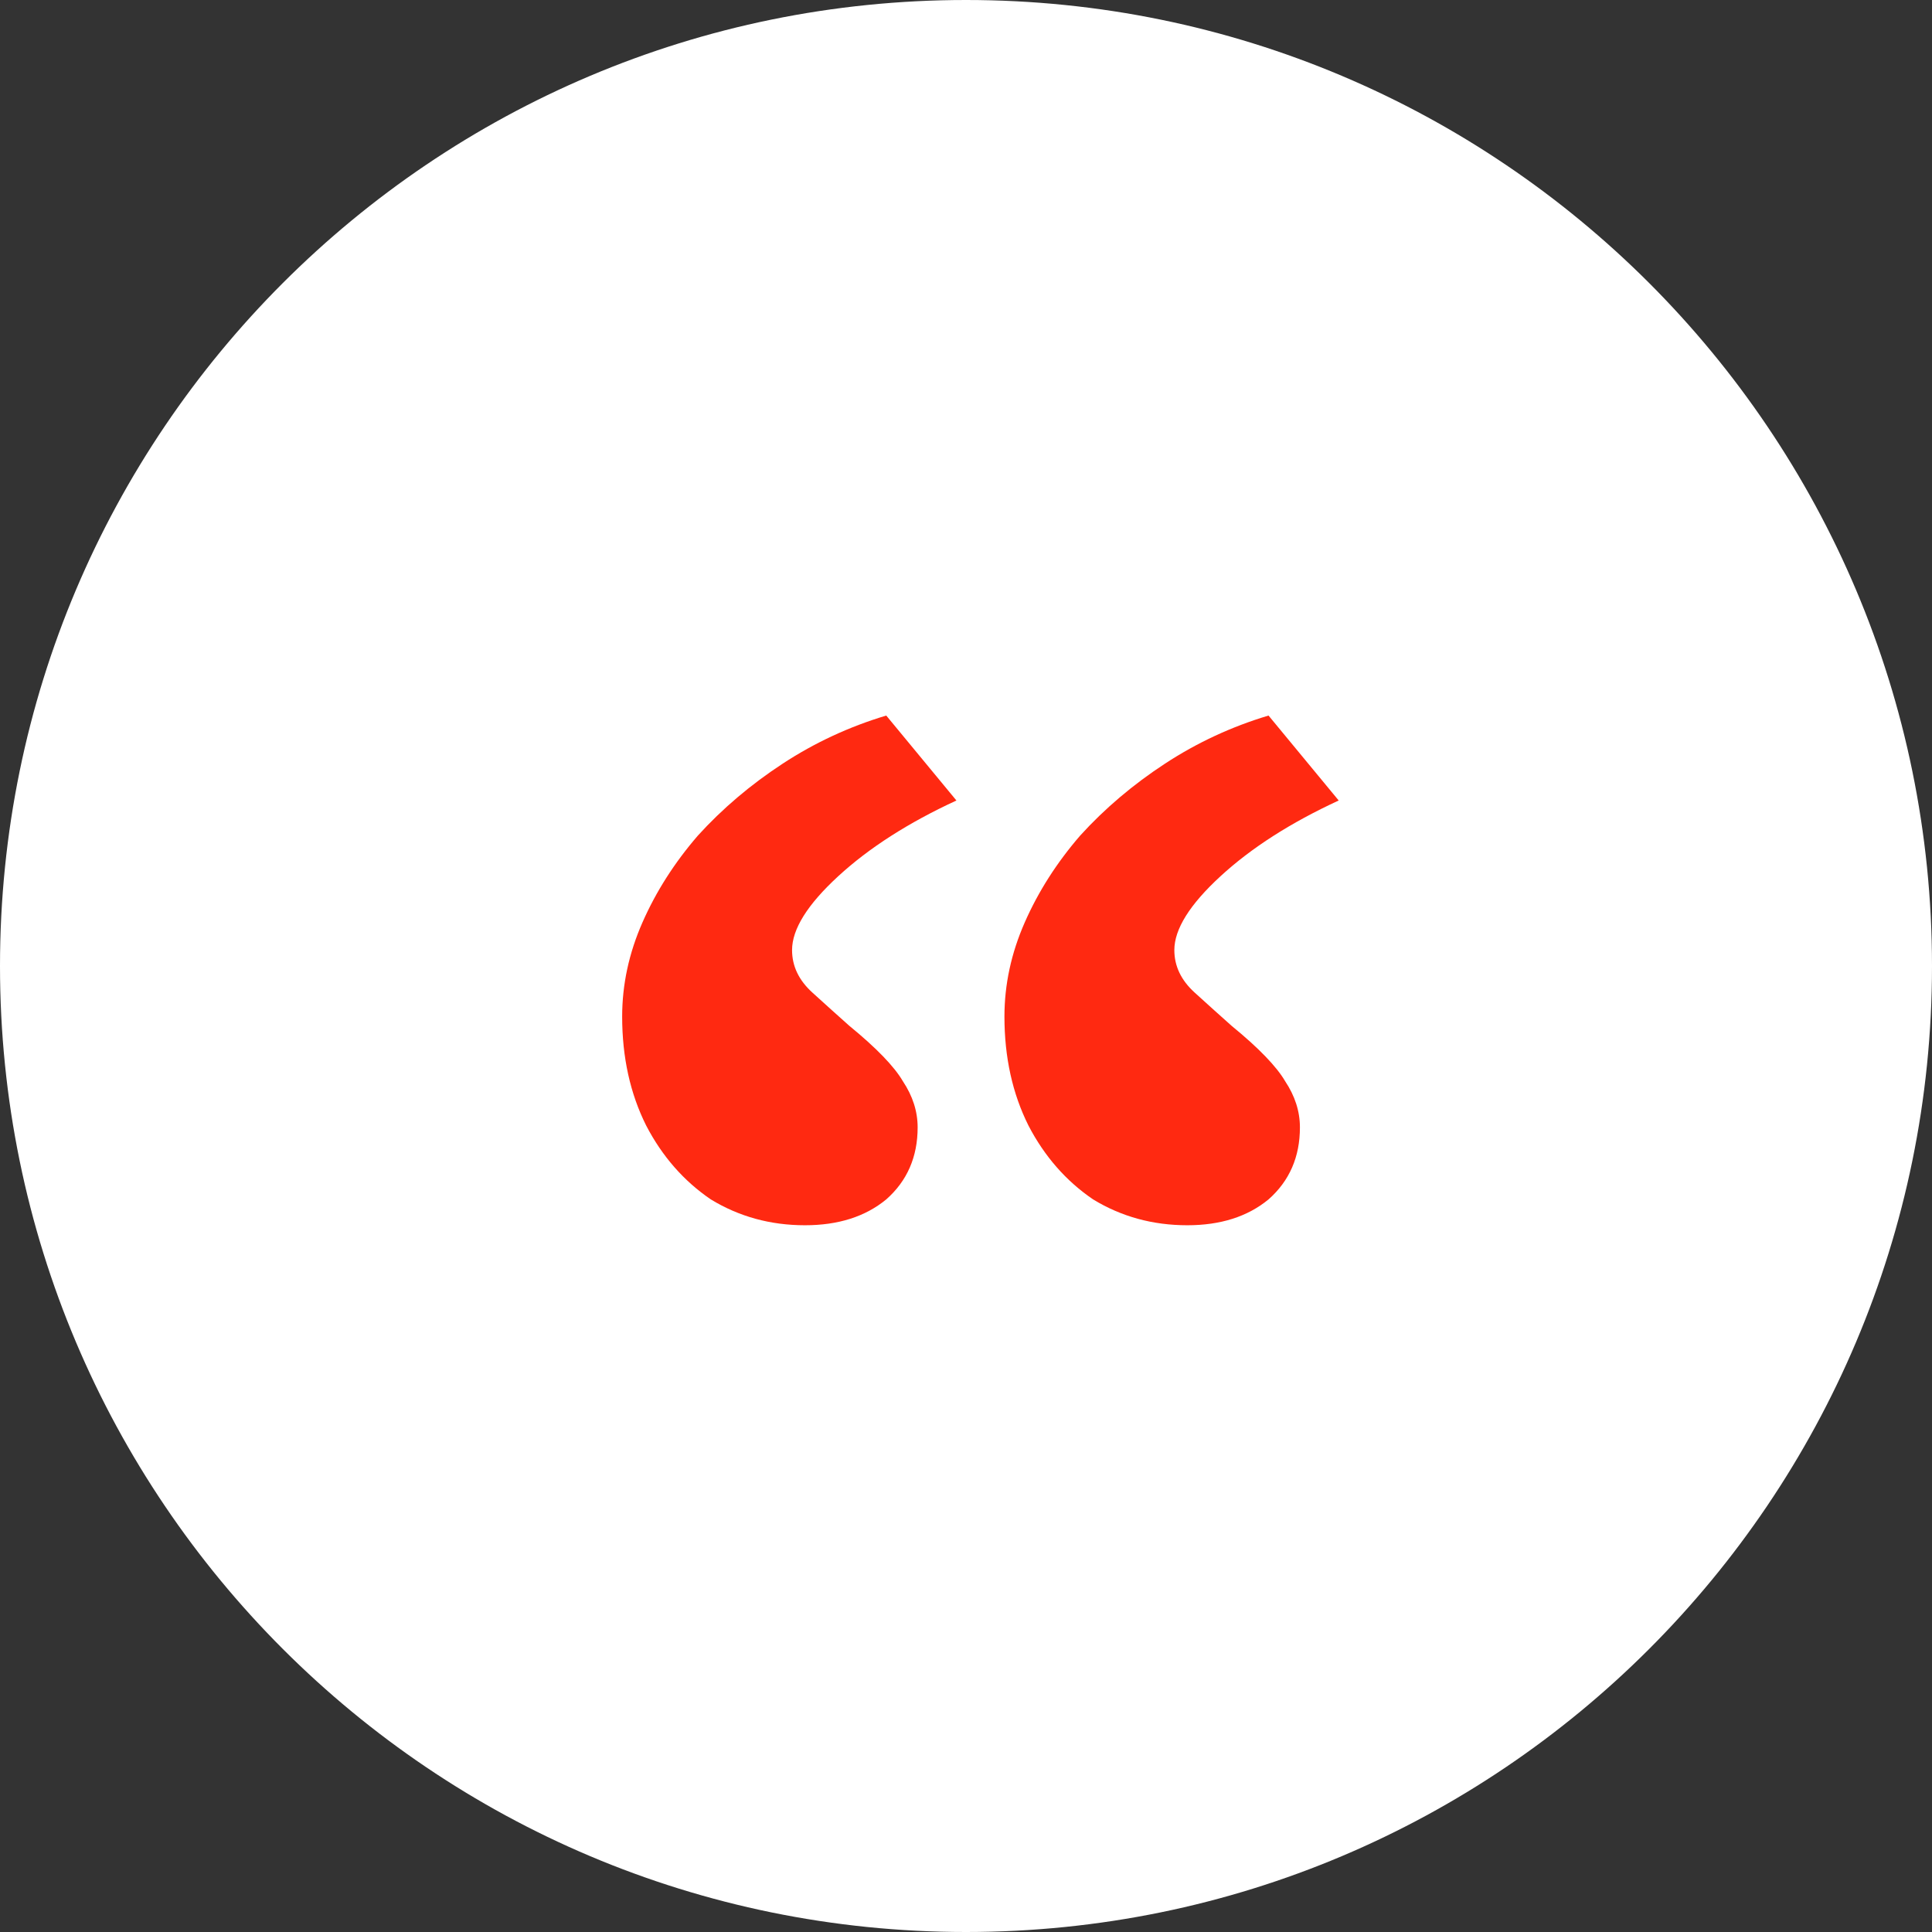
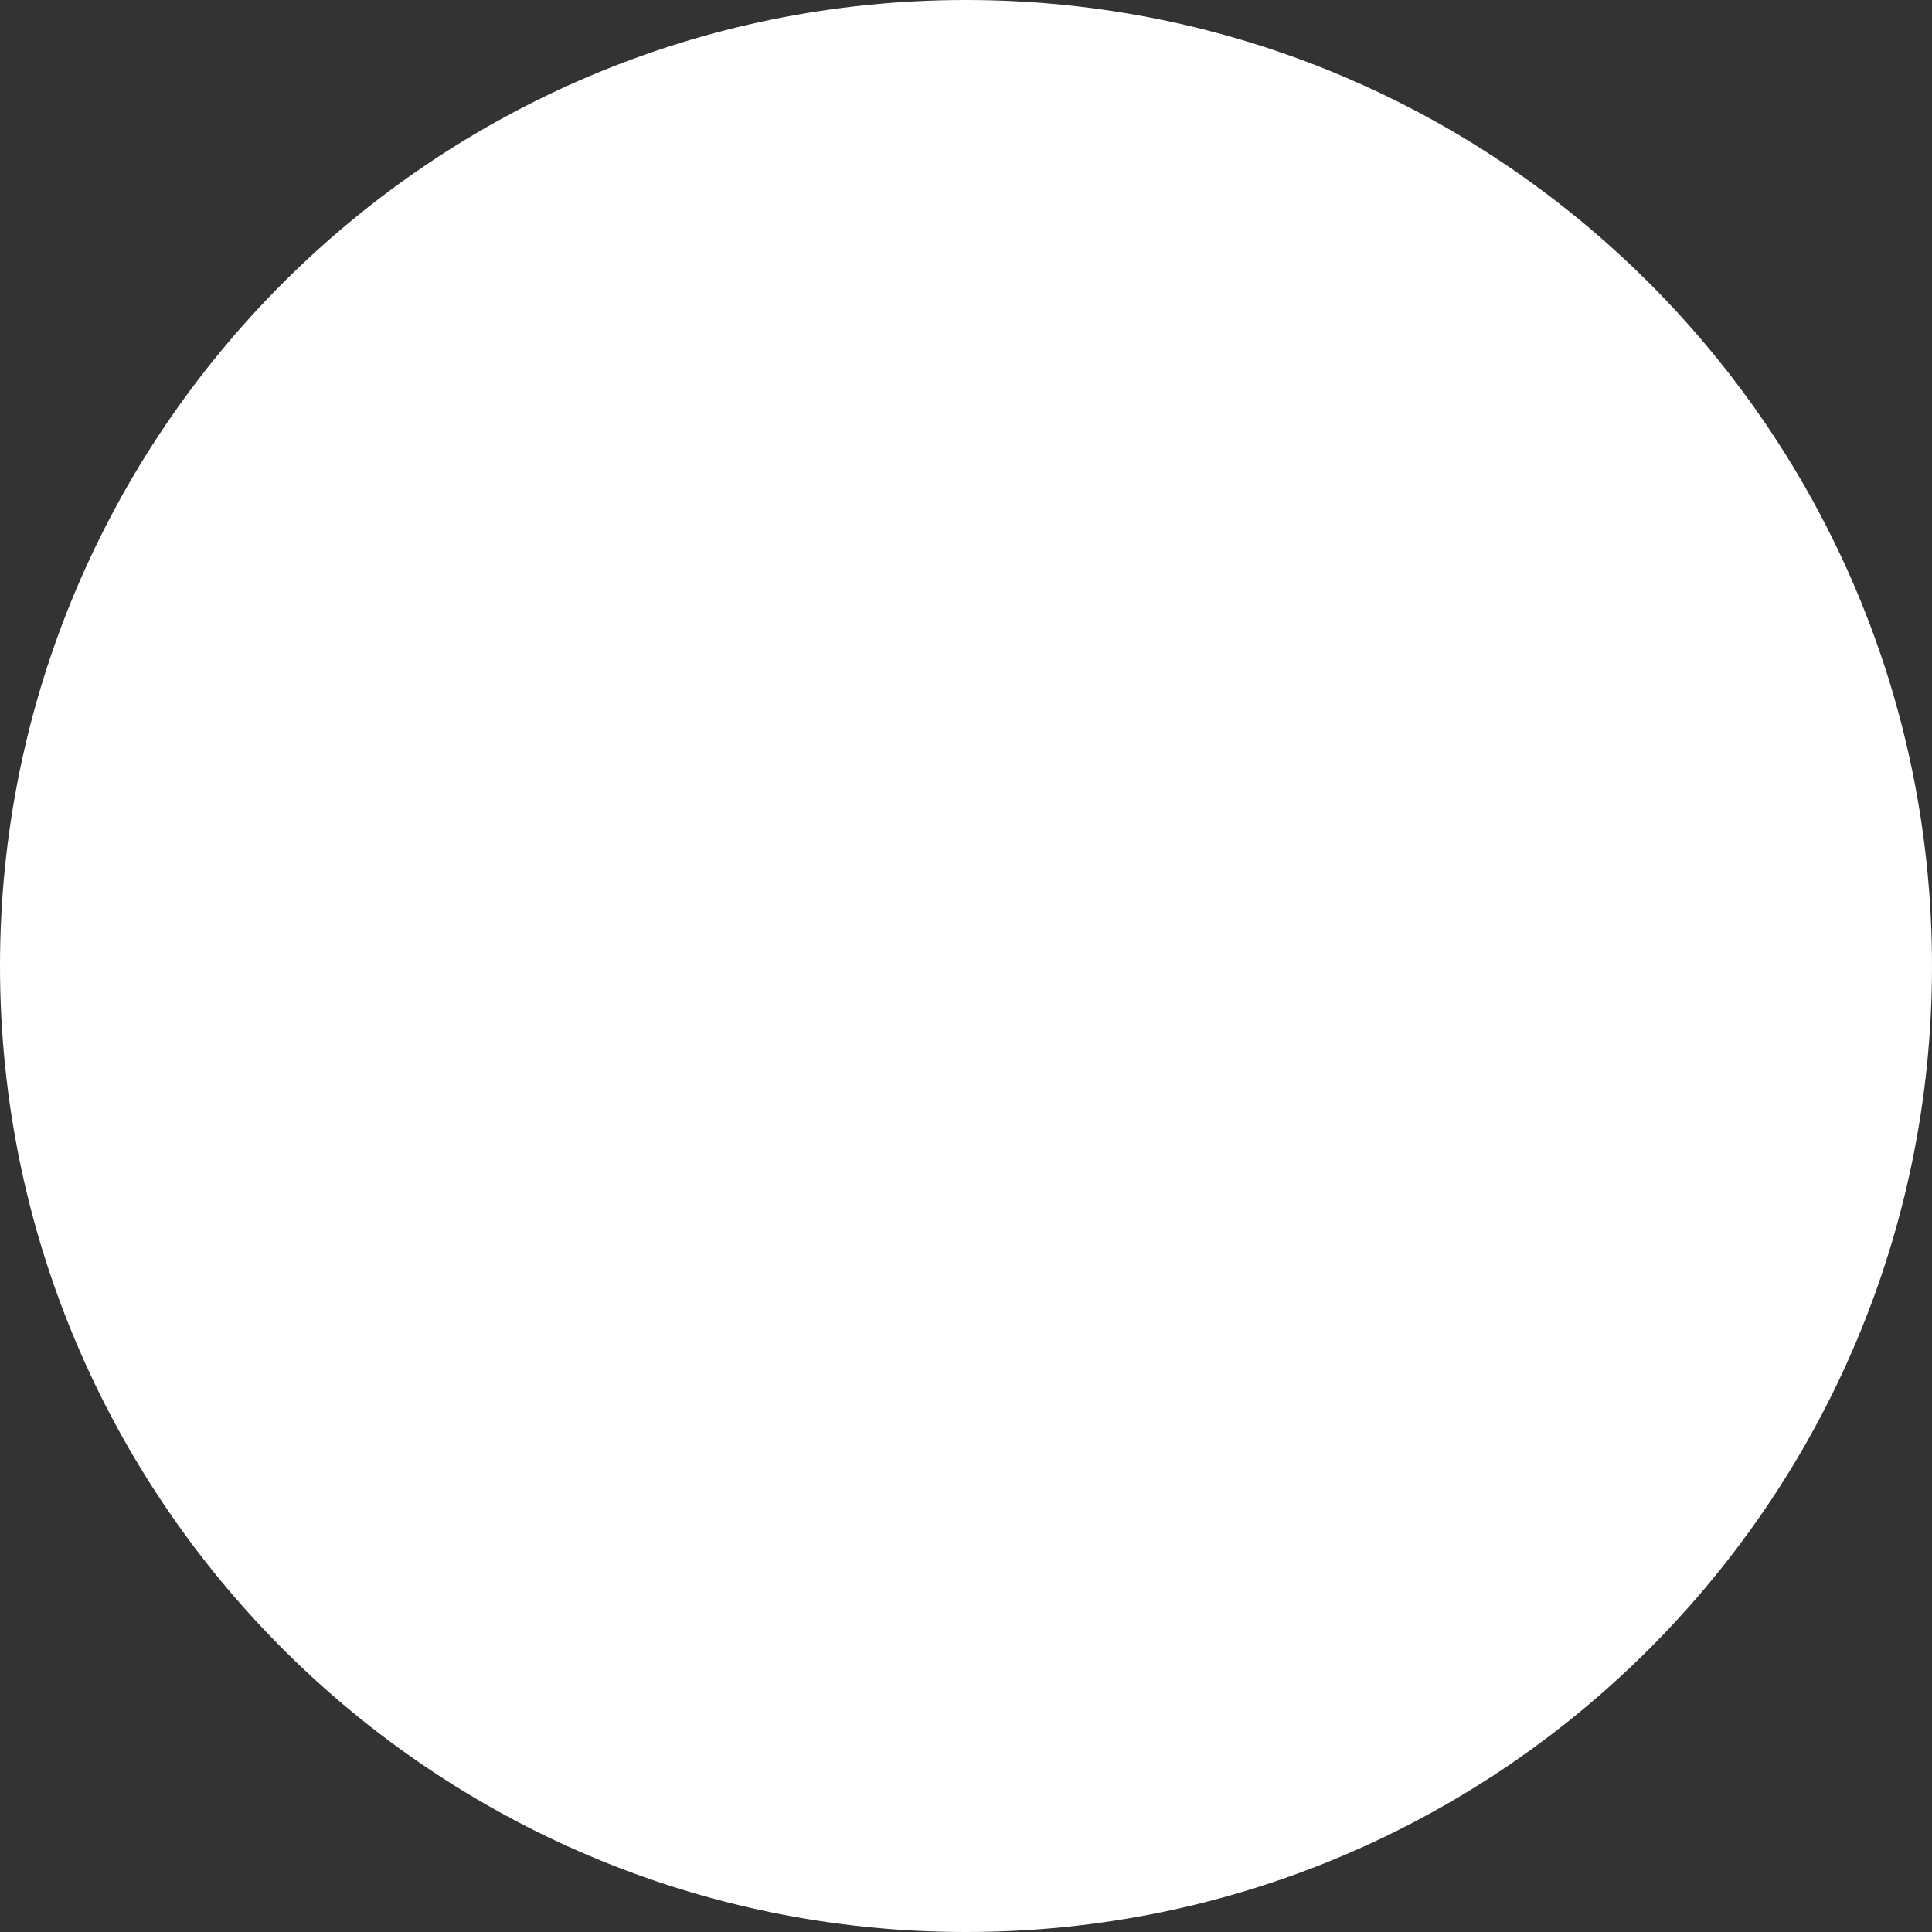
<svg xmlns="http://www.w3.org/2000/svg" width="68" height="68" viewBox="0 0 68 68" fill="none">
  <rect x="0" y="0" width="68" height="68" fill="#333333" stroke="none" />
-   <path d="M68 34C68 52.778 52.778 68 34 68C15.222 68 0 52.778 0 34C0 15.222 15.222 0 34 0C52.778 0 68 15.222 68 34Z" fill="white" />
-   <path d="M28.333 43.125C27.119 43.125 26.014 42.822 25.018 42.215C24.064 41.565 23.306 40.698 22.743 39.615C22.179 38.488 21.898 37.21 21.898 35.78C21.898 34.653 22.136 33.548 22.613 32.465C23.089 31.382 23.739 30.363 24.563 29.41C25.429 28.457 26.426 27.612 27.553 26.875C28.679 26.138 29.893 25.575 31.193 25.185L33.663 28.175C31.973 28.955 30.586 29.843 29.503 30.84C28.419 31.837 27.878 32.703 27.878 33.44C27.878 34.003 28.116 34.502 28.593 34.935C29.069 35.368 29.503 35.758 29.893 36.105C30.846 36.885 31.474 37.535 31.778 38.055C32.124 38.575 32.298 39.117 32.298 39.68C32.298 40.72 31.929 41.565 31.193 42.215C30.456 42.822 29.503 43.125 28.333 43.125ZM41.788 43.125C40.574 43.125 39.469 42.822 38.473 42.215C37.519 41.565 36.761 40.698 36.198 39.615C35.634 38.488 35.353 37.21 35.353 35.78C35.353 34.653 35.591 33.548 36.068 32.465C36.544 31.382 37.194 30.363 38.018 29.41C38.884 28.457 39.881 27.612 41.008 26.875C42.134 26.138 43.348 25.575 44.648 25.185L47.118 28.175C45.428 28.955 44.041 29.843 42.958 30.84C41.874 31.837 41.333 32.703 41.333 33.44C41.333 34.003 41.571 34.502 42.048 34.935C42.524 35.368 42.958 35.758 43.348 36.105C44.301 36.885 44.929 37.535 45.233 38.055C45.579 38.575 45.753 39.117 45.753 39.68C45.753 40.72 45.384 41.565 44.648 42.215C43.911 42.822 42.958 43.125 41.788 43.125Z" fill="#FF2911" />
+   <path d="M68 34C68 52.778 52.778 68 34 68C15.222 68 0 52.778 0 34C0 15.222 15.222 0 34 0C52.778 0 68 15.222 68 34" fill="white" />
</svg>